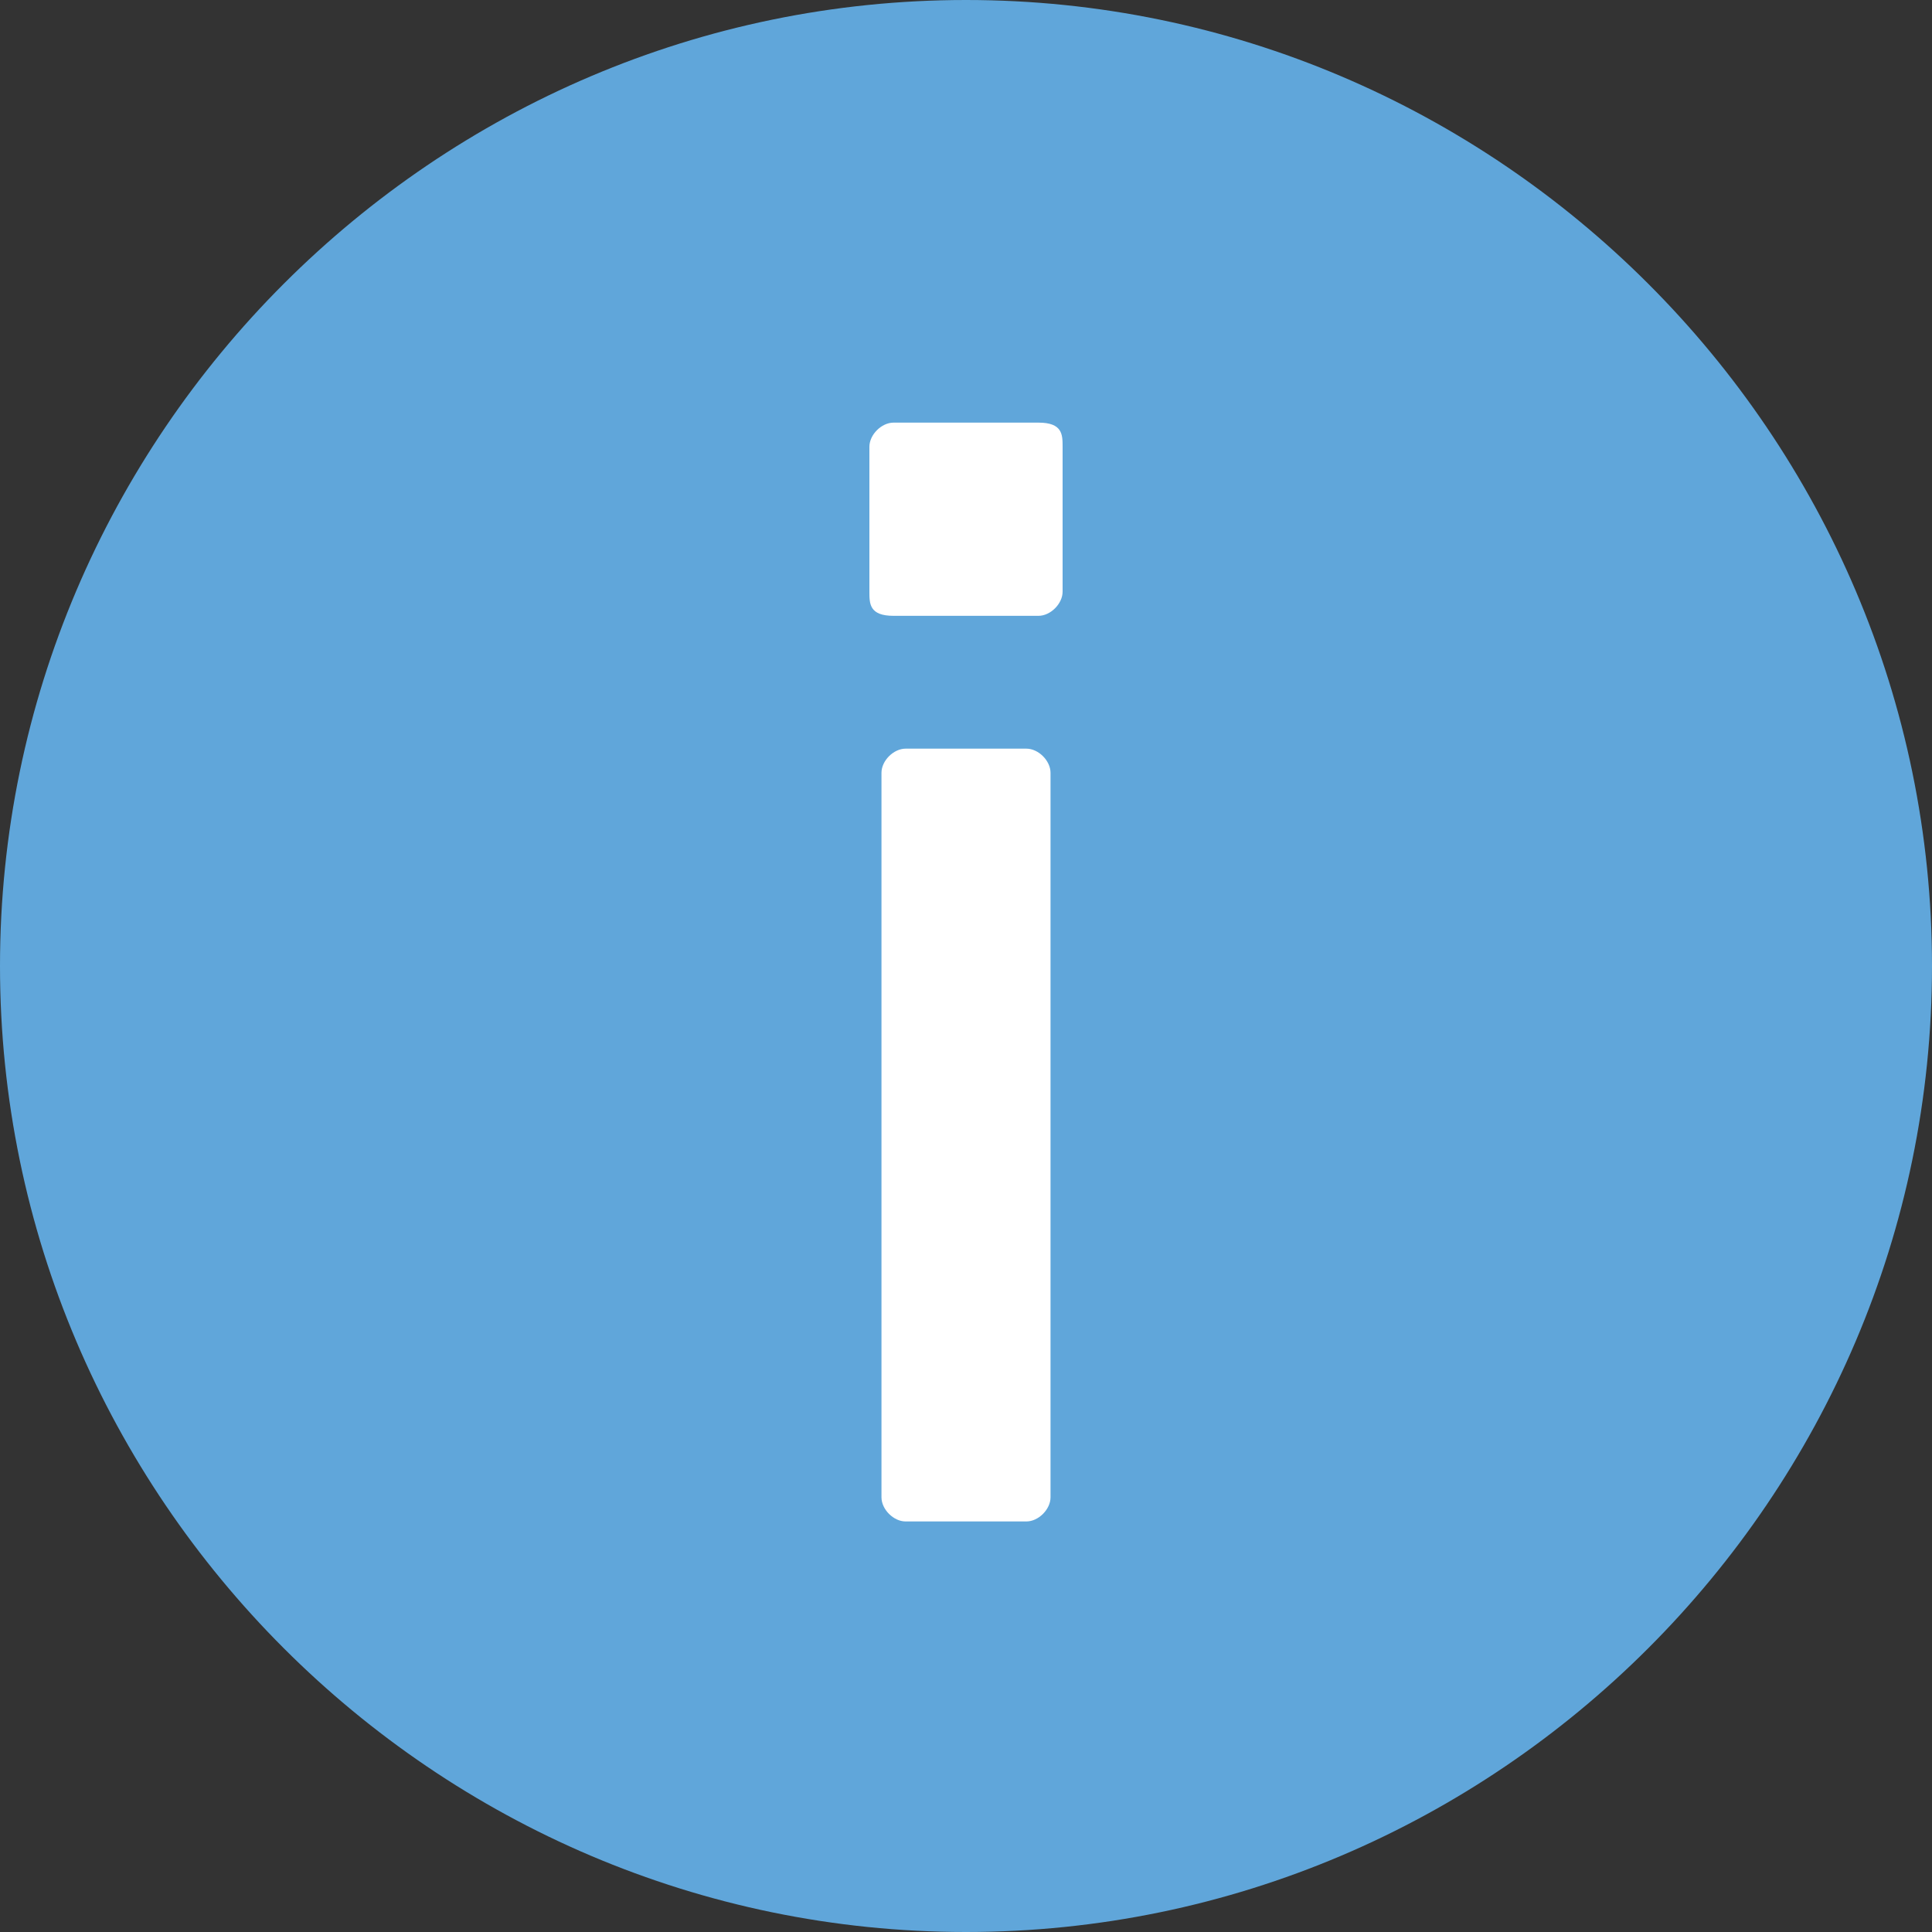
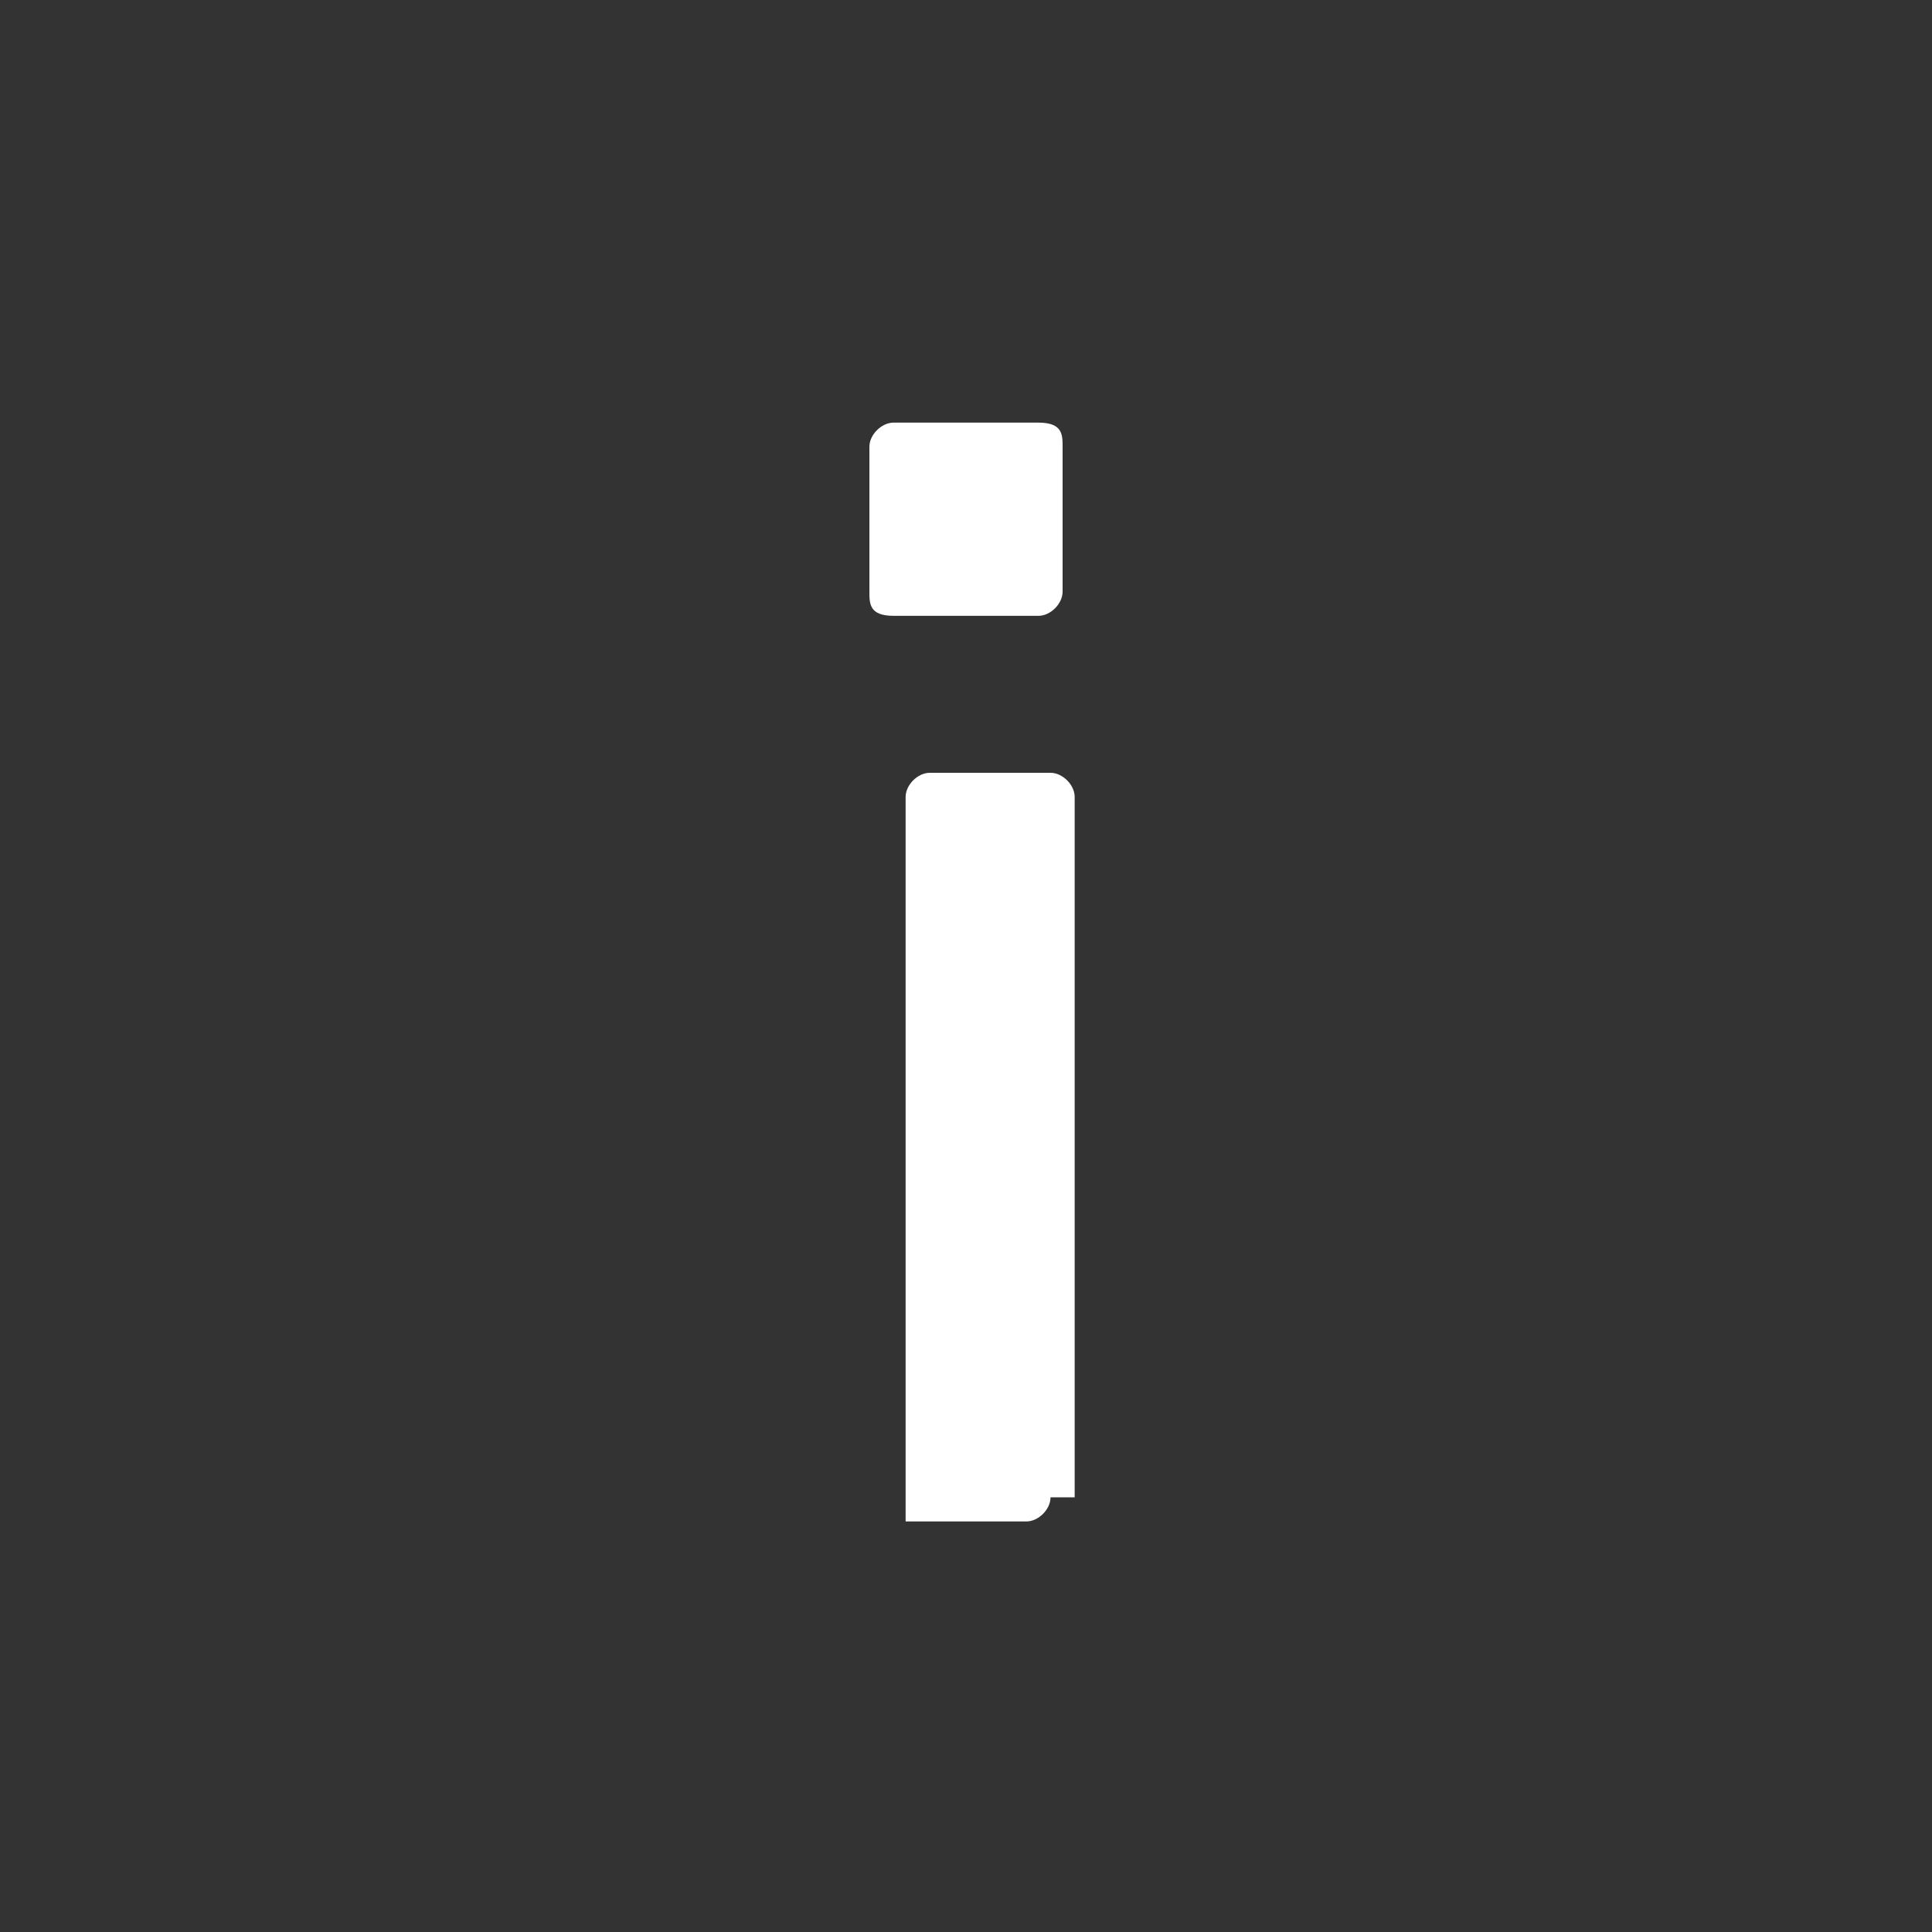
<svg xmlns="http://www.w3.org/2000/svg" width="100%" height="100%" viewBox="0 0 16 16" version="1.1">
  <rect x="0" y="0" width="16" height="16" fill="#333333" stroke="none" />
  <g>
-     <path style="fill:#60A6DA;" d="M8,0C3.6,0,0,3.6,0,8s3.6,8,8,8s8-3.6,8-8S12.4,0,8,0z" />
-     <path style="fill:#FFFFFF;" d="M8.7,12.4c0,0.1-0.1,0.2-0.2,0.2h-1c-0.1,0-0.2-0.1-0.2-0.2v-6c0-0.1,0.1-0.2,0.2-0.2h1     c0.1,0,0.2,0.1,0.2,0.2V12.4z M8.8,4.9c0,0.1-0.1,0.2-0.2,0.2H7.4C7.2,5.1,7.2,5,7.2,4.9V3.7c0-0.1,0.1-0.2,0.2-0.2h1.2     c0.2,0,0.2,0.1,0.2,0.2C8.8,3.7,8.8,4.9,8.8,4.9z" />
+     <path style="fill:#FFFFFF;" d="M8.7,12.4c0,0.1-0.1,0.2-0.2,0.2h-1v-6c0-0.1,0.1-0.2,0.2-0.2h1     c0.1,0,0.2,0.1,0.2,0.2V12.4z M8.8,4.9c0,0.1-0.1,0.2-0.2,0.2H7.4C7.2,5.1,7.2,5,7.2,4.9V3.7c0-0.1,0.1-0.2,0.2-0.2h1.2     c0.2,0,0.2,0.1,0.2,0.2C8.8,3.7,8.8,4.9,8.8,4.9z" />
  </g>
</svg>